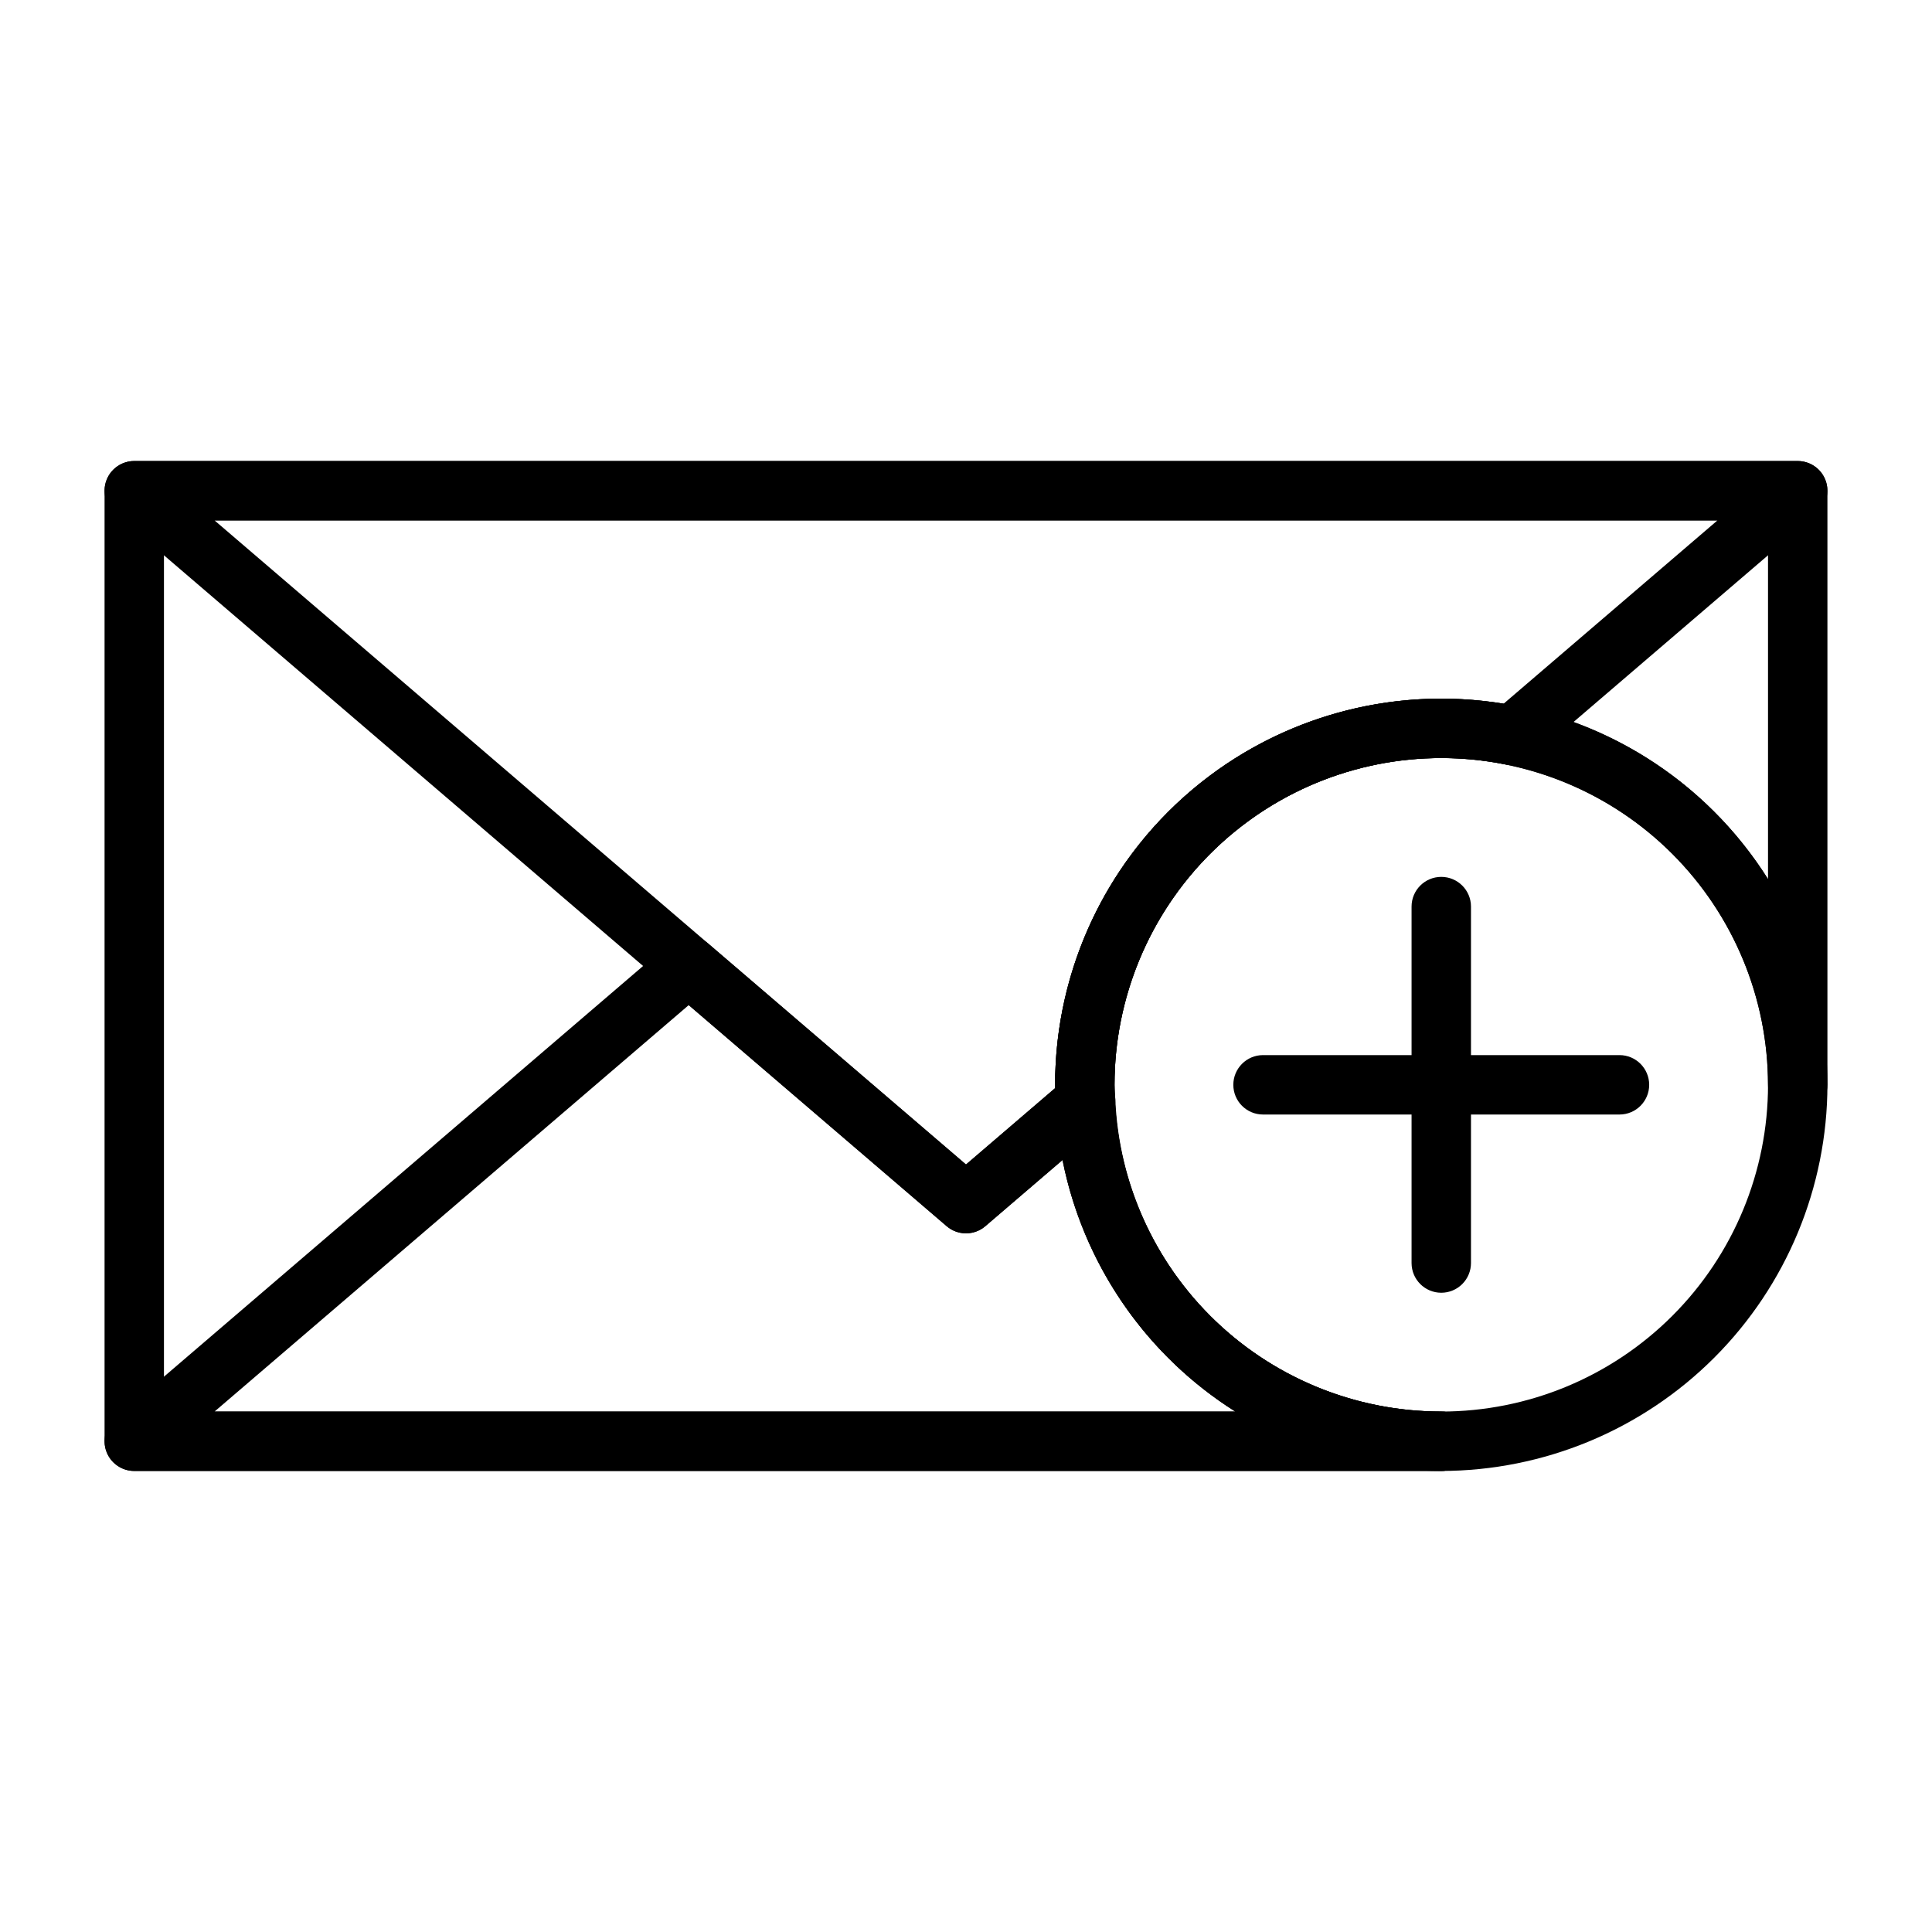
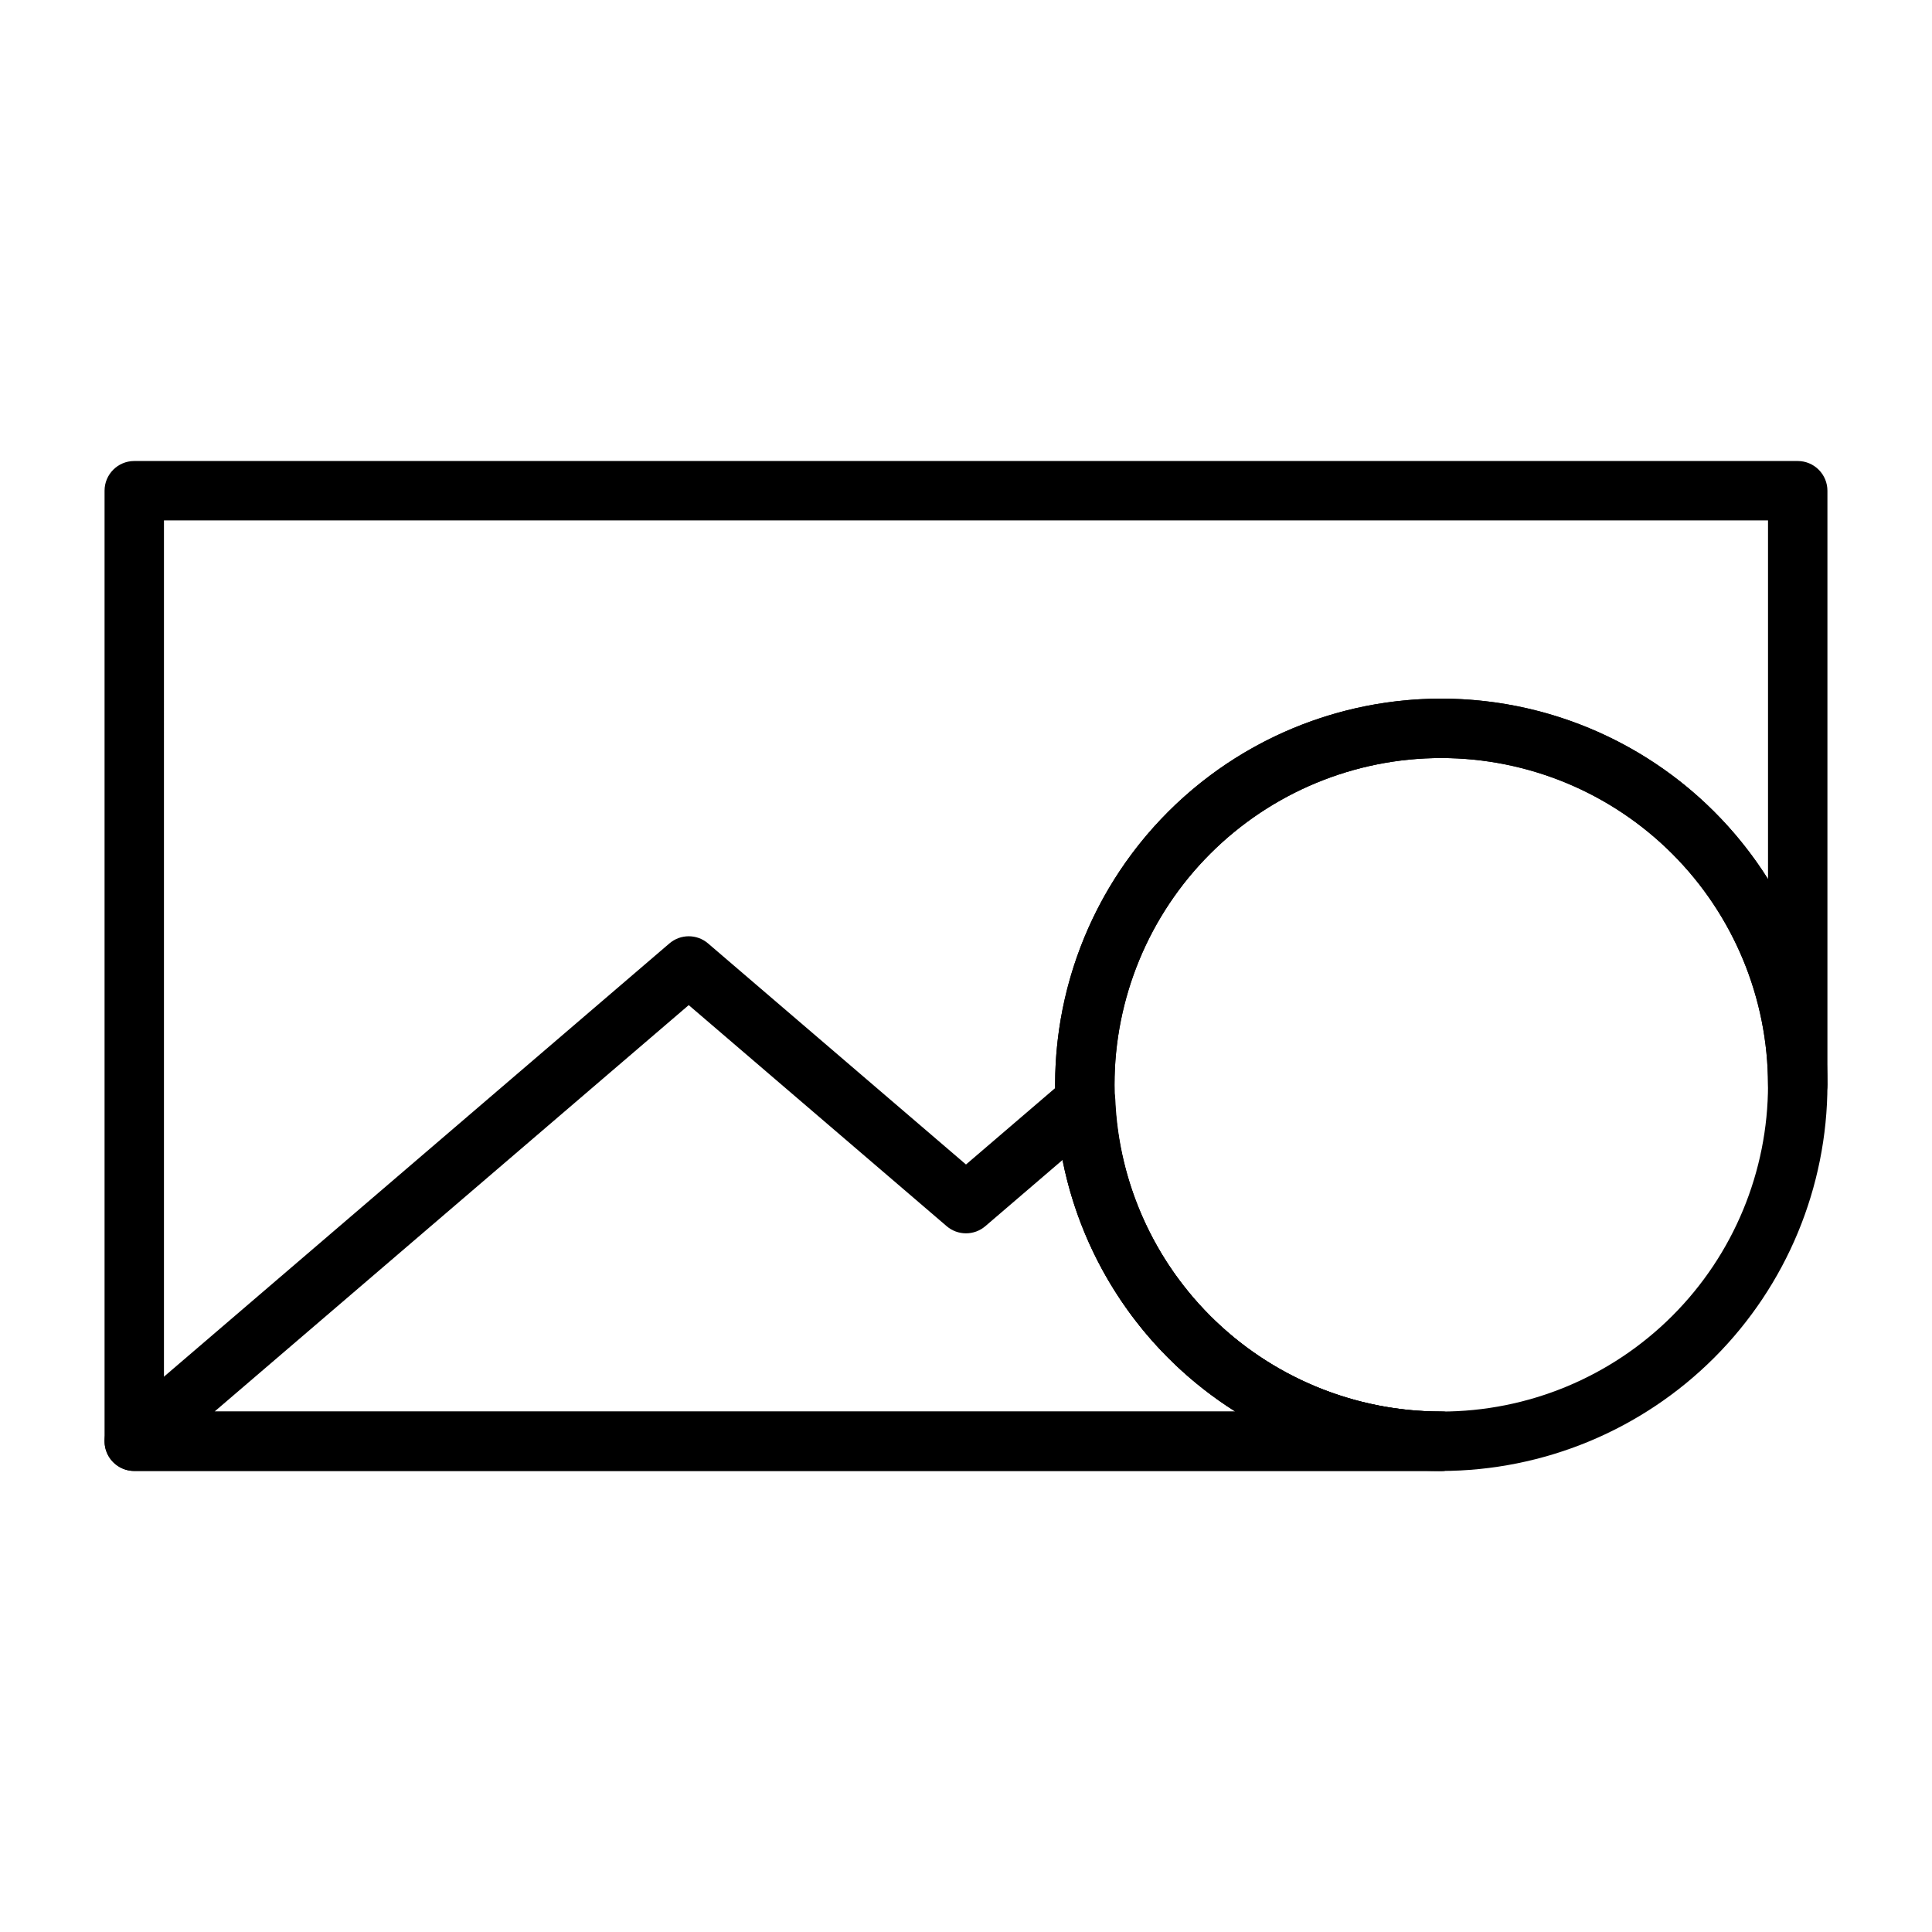
<svg xmlns="http://www.w3.org/2000/svg" fill="#000000" width="800px" height="800px" version="1.1" viewBox="144 144 512 512">
  <g>
    <path d="m525.95 533.82c-27.141 0-53.168-10.781-72.359-29.977-19.195-19.191-29.977-45.219-29.977-72.359 0-27.145 10.781-53.172 29.977-72.363 19.191-19.191 45.219-29.977 72.359-29.977 27.145 0 53.172 10.785 72.363 29.977s29.977 45.219 29.977 72.363c-0.031 27.129-10.824 53.141-30.008 72.328-19.188 19.184-45.199 29.977-72.332 30.008zm0-188.93c-22.965 0-44.988 9.121-61.227 25.363-16.242 16.238-25.363 38.262-25.363 61.23 0 22.965 9.121 44.988 25.363 61.227 16.238 16.242 38.262 25.363 61.227 25.363 22.969 0 44.992-9.121 61.23-25.363 16.242-16.238 25.363-38.262 25.363-61.227-0.027-22.961-9.156-44.969-25.391-61.203s-38.242-25.363-61.203-25.391z" />
    <path d="m525.95 533.82h-346.37c-4.348 0-7.871-3.527-7.871-7.875v-251.9c0-4.348 3.523-7.871 7.871-7.871h440.83c2.09 0 4.09 0.828 5.566 2.305 1.477 1.477 2.309 3.477 2.309 5.566v157.44c0 4.348-3.527 7.871-7.875 7.871-4.348 0-7.871-3.523-7.871-7.871 0-22.969-9.121-44.992-25.363-61.23-16.238-16.242-38.262-25.363-61.23-25.363-22.965 0-44.988 9.121-61.227 25.363-16.242 16.238-25.363 38.262-25.363 61.23 0 22.965 9.121 44.988 25.363 61.227 16.238 16.242 38.262 25.363 61.227 25.363 4.348 0 7.875 3.523 7.875 7.871 0 4.348-3.527 7.875-7.875 7.875zm-338.5-15.746h284.01c-26.352-16.57-43.727-44.242-47.203-75.176-3.481-30.934 7.312-61.77 29.324-83.781 22.016-22.016 52.852-32.809 83.785-29.328 30.934 3.481 58.602 20.852 75.176 47.203v-95.078h-425.09z" />
    <path d="m525.95 533.82h-346.37c-3.293-0.004-6.238-2.055-7.379-5.141-1.145-3.09-0.242-6.562 2.254-8.707l146.94-125.95h0.004c2.945-2.535 7.301-2.535 10.246 0l68.352 58.582 26.582-22.785c2.285-1.961 5.492-2.445 8.254-1.25 2.762 1.199 4.602 3.867 4.734 6.875 0.961 22.258 10.484 43.281 26.582 58.68s37.523 23.98 59.797 23.953c4.348 0 7.875 3.523 7.875 7.871 0 4.348-3.527 7.875-7.875 7.875zm-325.09-15.746h270.48c-23.766-15.004-40.293-39.145-45.688-66.727l-20.535 17.605c-2.949 2.527-7.301 2.523-10.246-0.008l-68.352-58.578z" />
-     <path d="m400 470.85c-1.883 0-3.699-0.672-5.125-1.898l-220.42-188.93c-2.496-2.144-3.398-5.617-2.254-8.707 1.141-3.086 4.086-5.137 7.379-5.137h440.83c3.293 0 6.238 2.051 7.379 5.137 1.145 3.09 0.246 6.562-2.254 8.707l-75.668 64.859c-1.844 1.57-4.309 2.215-6.684 1.746-25.469-5.168-51.91 1.371-72.031 17.82-20.121 16.445-31.793 41.055-31.797 67.043 0 0.746 0.059 1.477 0.109 2.203l0.105 1.746h-0.004c0.109 2.422-0.902 4.758-2.742 6.34l-31.707 27.18c-1.426 1.223-3.242 1.891-5.121 1.891zm-199.14-188.93 199.14 170.69 23.625-20.254c-0.008-0.289-0.012-0.574-0.012-0.863 0.008-30.027 13.199-58.535 36.082-77.977 22.879-19.445 53.141-27.859 82.777-23.023l56.664-48.57z" />
-     <path d="m573.18 439.36h-94.465c-4.348 0-7.871-3.523-7.871-7.871 0-4.348 3.523-7.875 7.871-7.875h94.465c4.348 0 7.871 3.527 7.871 7.875 0 4.348-3.523 7.871-7.871 7.871z" />
-     <path d="m525.95 486.59c-4.348 0-7.871-3.523-7.871-7.871v-94.465c0-4.348 3.523-7.871 7.871-7.871 4.348 0 7.875 3.523 7.875 7.871v94.465c0 2.086-0.832 4.09-2.309 5.566-1.477 1.477-3.477 2.305-5.566 2.305z" />
  </g>
</svg>